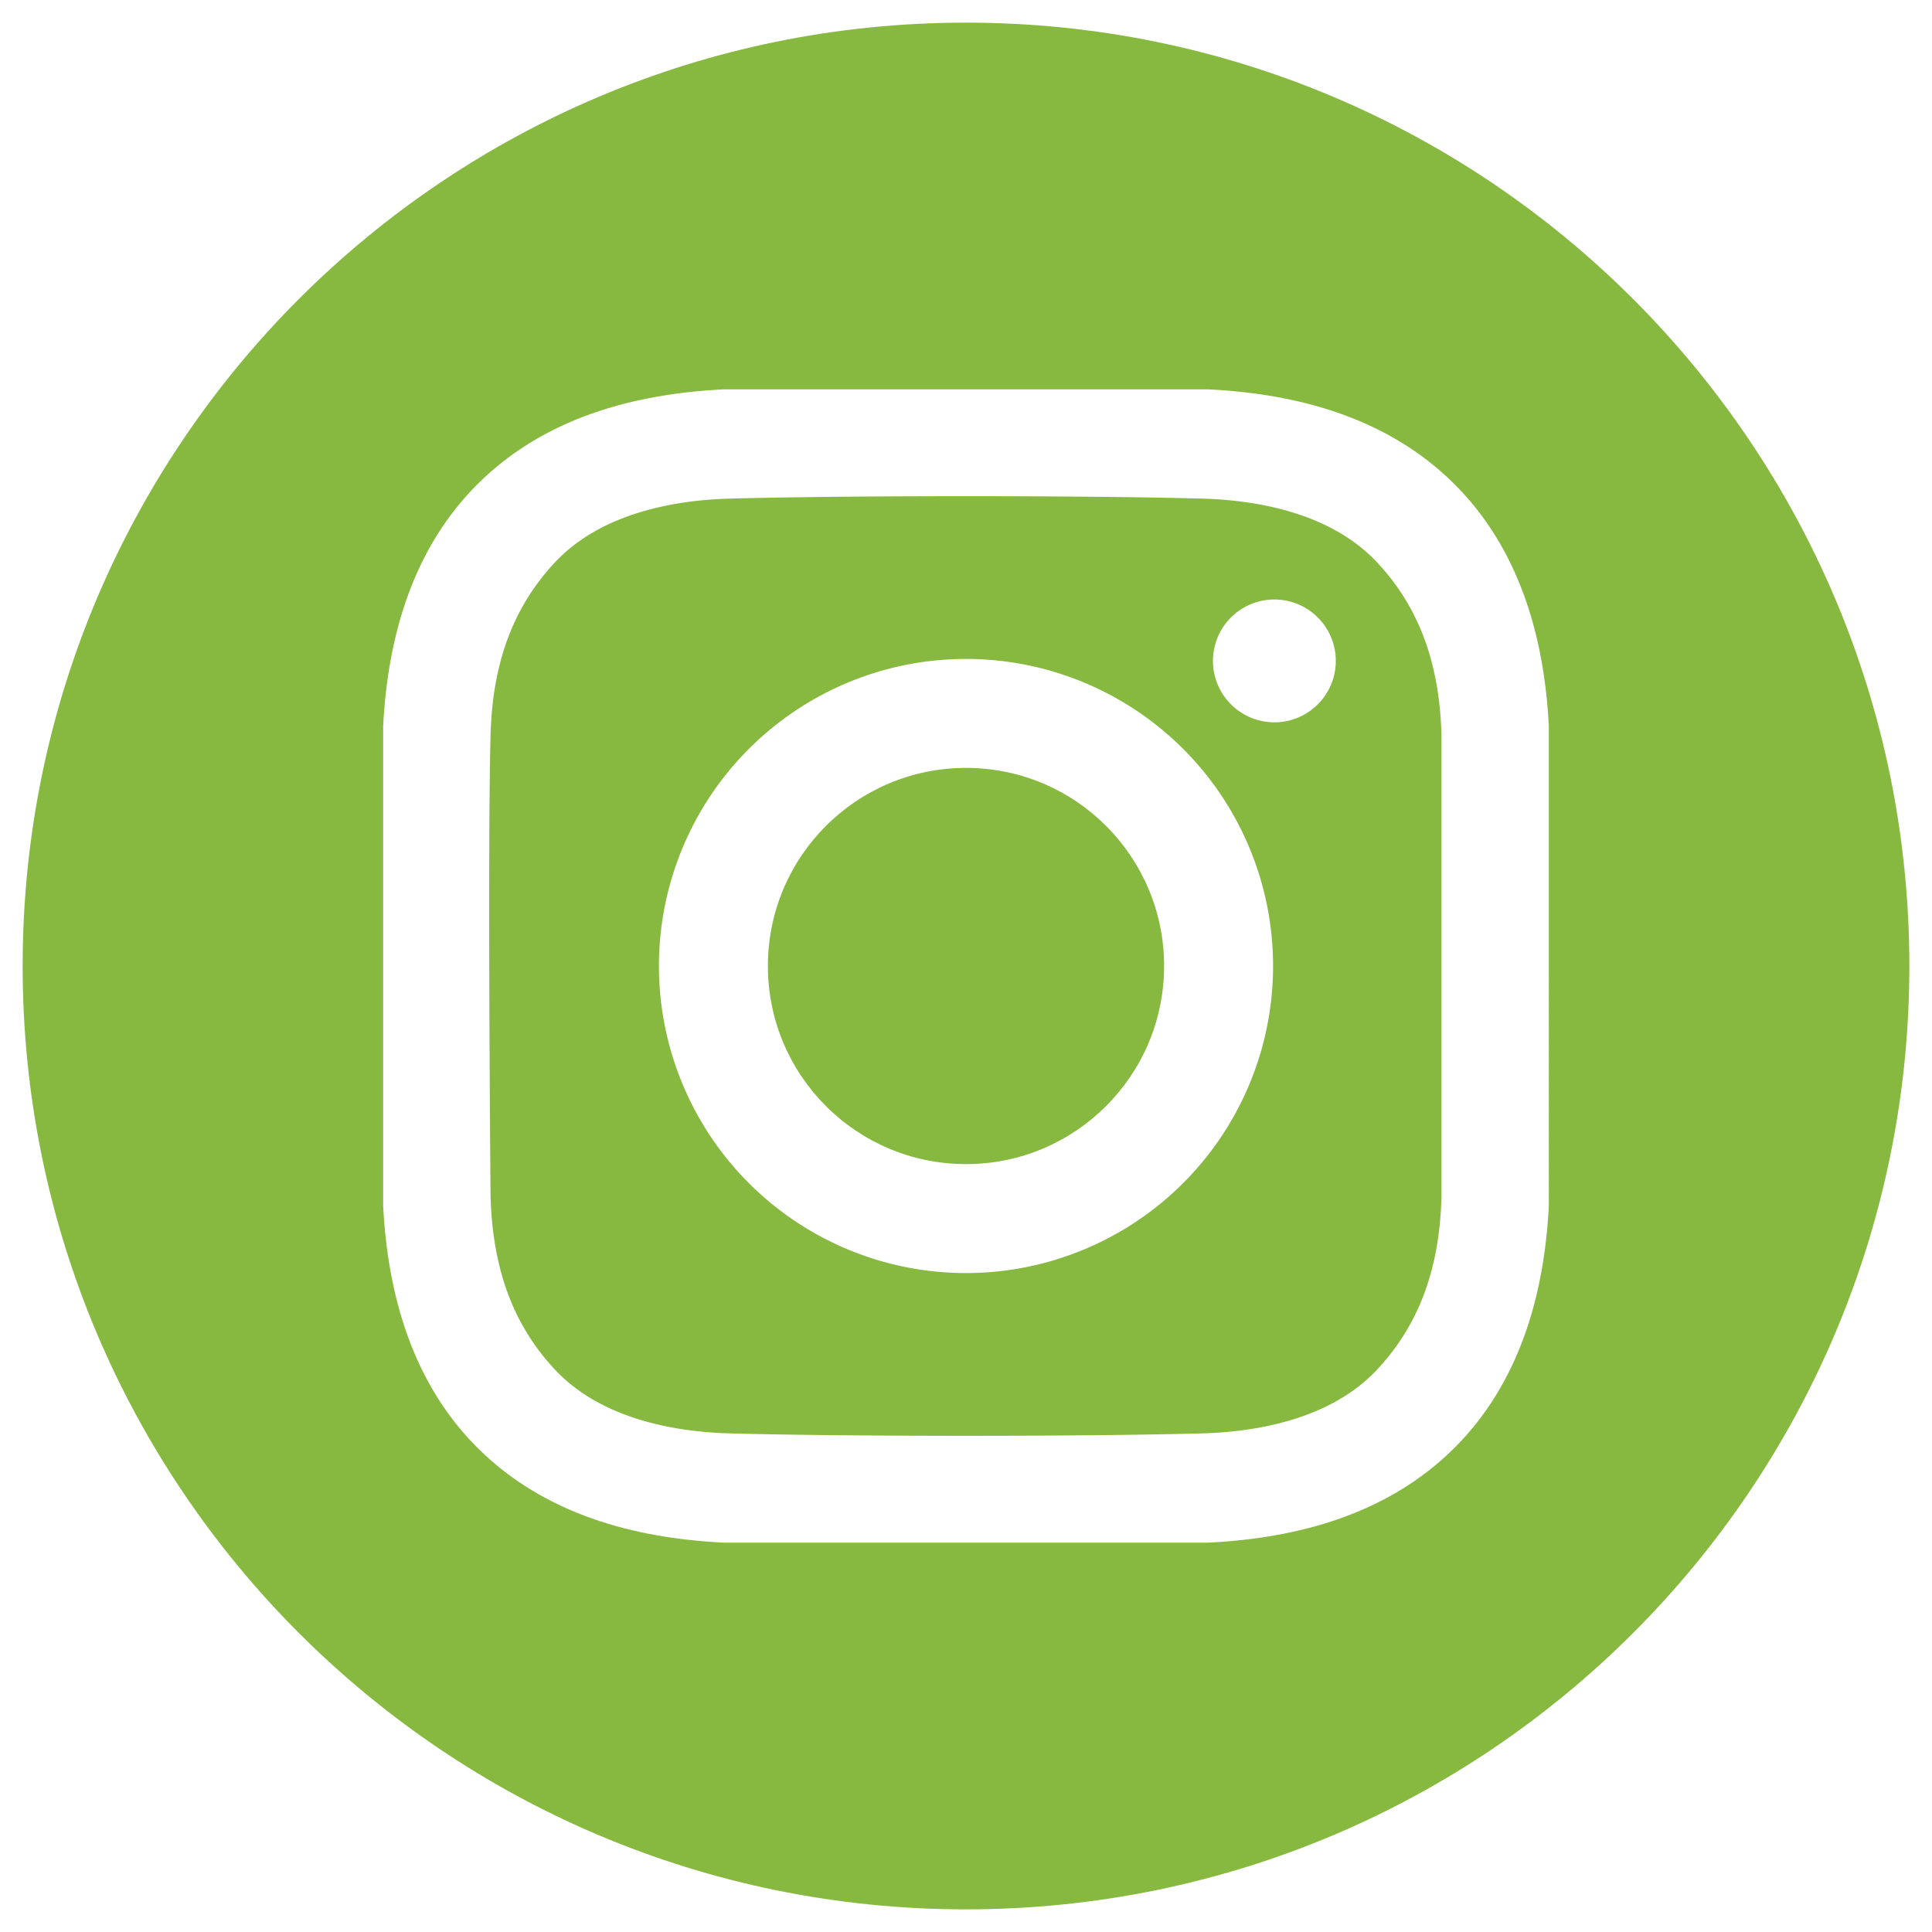
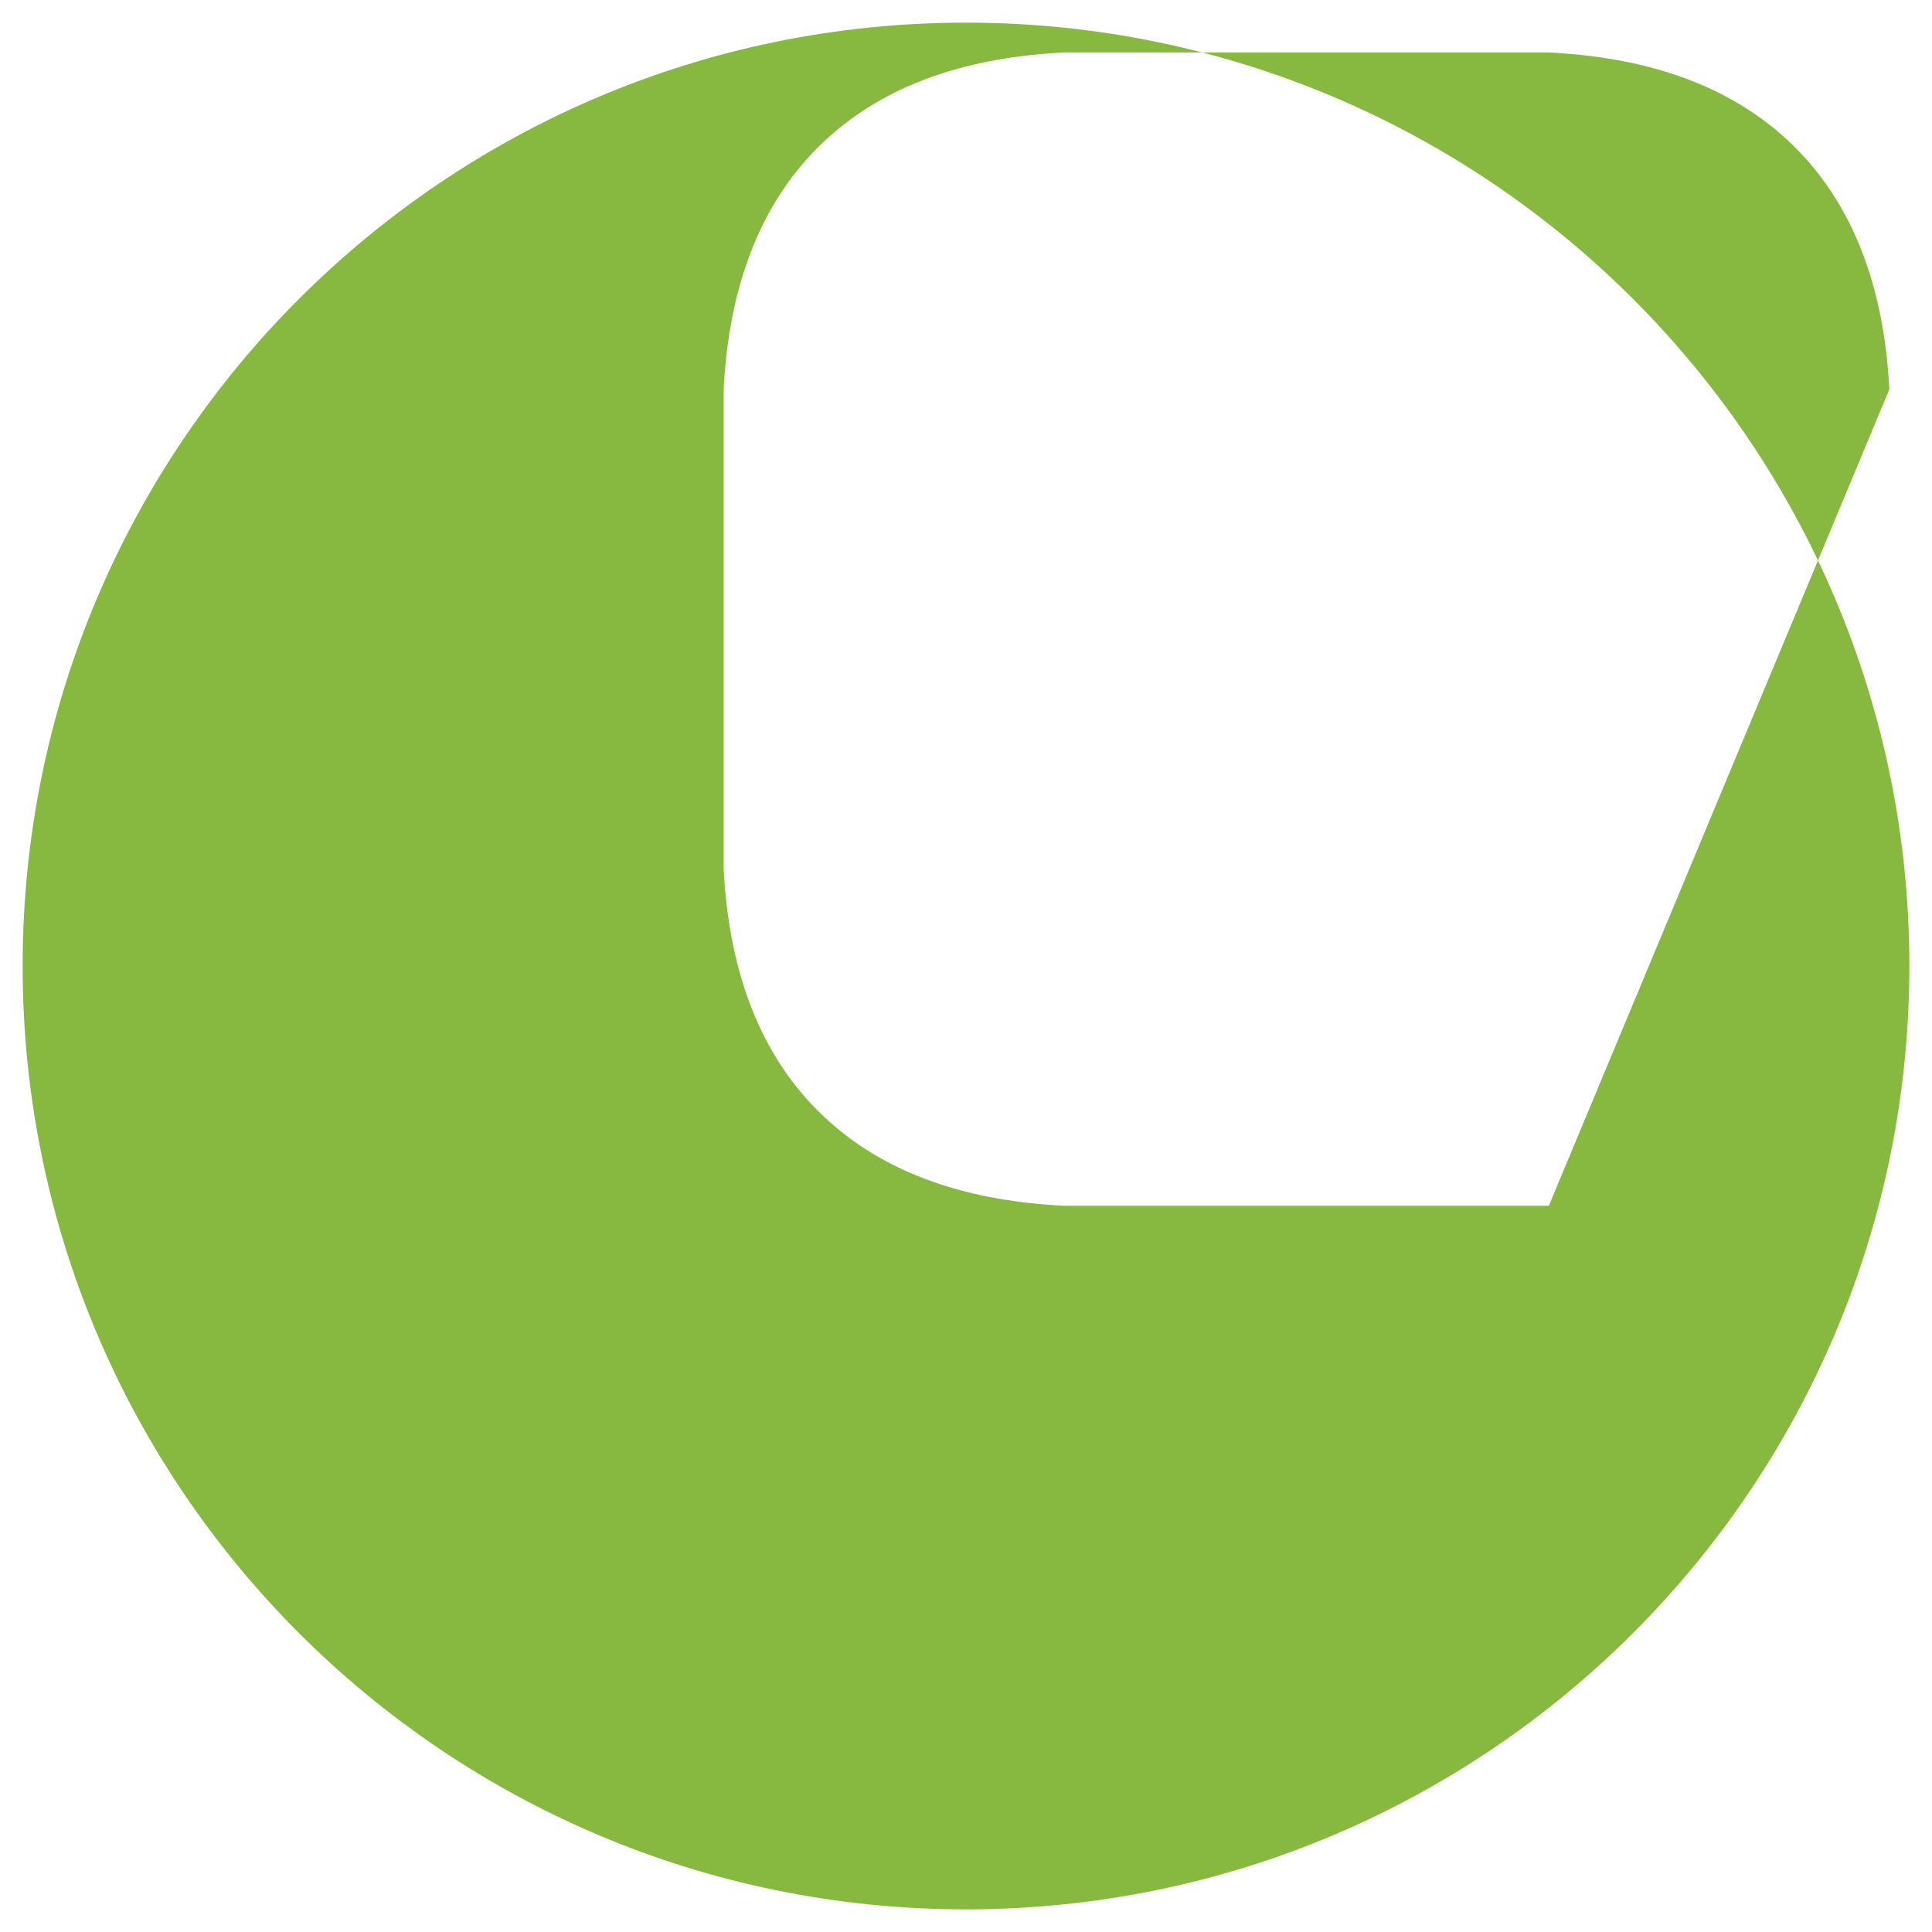
<svg xmlns="http://www.w3.org/2000/svg" width="512" height="512" style="">
  <style type="text/css" />
  <svg x="0" y="0" viewBox="0 0 512 512" style="enable-background:new 0 0 512 512" xml:space="preserve" class="">
    <g>
-       <circle cx="256" cy="256" r="52.5" fill="#87b940" data-original="#000000" style="" class="" />
-       <path d="m256 6c-138.071 0-250 111.929-250 250s111.929 250 250 250 250-111.929 250-250-111.929-250-250-250zm154.458 313.54c-1.2 23.768-7.879 47.206-25.2 64.343-17.489 17.3-41.038 23.746-65.035 24.934h-128.445c-24-1.188-47.546-7.63-65.035-24.934-17.322-17.137-24-40.575-25.2-64.343v-127.08c1.2-23.768 7.879-47.206 25.2-64.344 17.489-17.3 41.038-23.746 65.035-24.933h128.444c24 1.187 47.546 7.63 65.035 24.933 17.322 17.138 24 40.576 25.2 64.344z" fill="#87b940" data-original="#000000" style="" class="" />
-       <path d="m318.6 132.138c-31.286-.858-93.906-.858-125.192 0-16.281.447-34.738 4.5-46.338 16.89-12.054 12.879-16.609 28.439-17.071 45.846-.812 30.552 0 122.252 0 122.252.529 17.405 5.017 32.967 17.071 45.846 11.6 12.394 30.057 16.443 46.338 16.89 31.286.858 93.906.858 125.192 0 16.281-.447 34.738-4.5 46.338-16.89 12.054-12.879 16.609-28.439 17.071-45.846v-122.252c-.462-17.407-5.017-32.967-17.071-45.846-11.604-12.394-30.061-16.443-46.338-16.89zm-62.6 205.237a81.375 81.375 0 1 1 81.375-81.375 81.375 81.375 0 0 1 -81.375 81.375zm81.721-145.953a16.275 16.275 0 1 1 16.279-16.275 16.275 16.275 0 0 1 -16.279 16.275z" fill="#87b940" data-original="#000000" style="" class="" />
+       <path d="m256 6c-138.071 0-250 111.929-250 250s111.929 250 250 250 250-111.929 250-250-111.929-250-250-250zm154.458 313.54h-128.445c-24-1.188-47.546-7.63-65.035-24.934-17.322-17.137-24-40.575-25.2-64.343v-127.08c1.2-23.768 7.879-47.206 25.2-64.344 17.489-17.3 41.038-23.746 65.035-24.933h128.444c24 1.187 47.546 7.63 65.035 24.933 17.322 17.138 24 40.576 25.2 64.344z" fill="#87b940" data-original="#000000" style="" class="" />
    </g>
  </svg>
</svg>